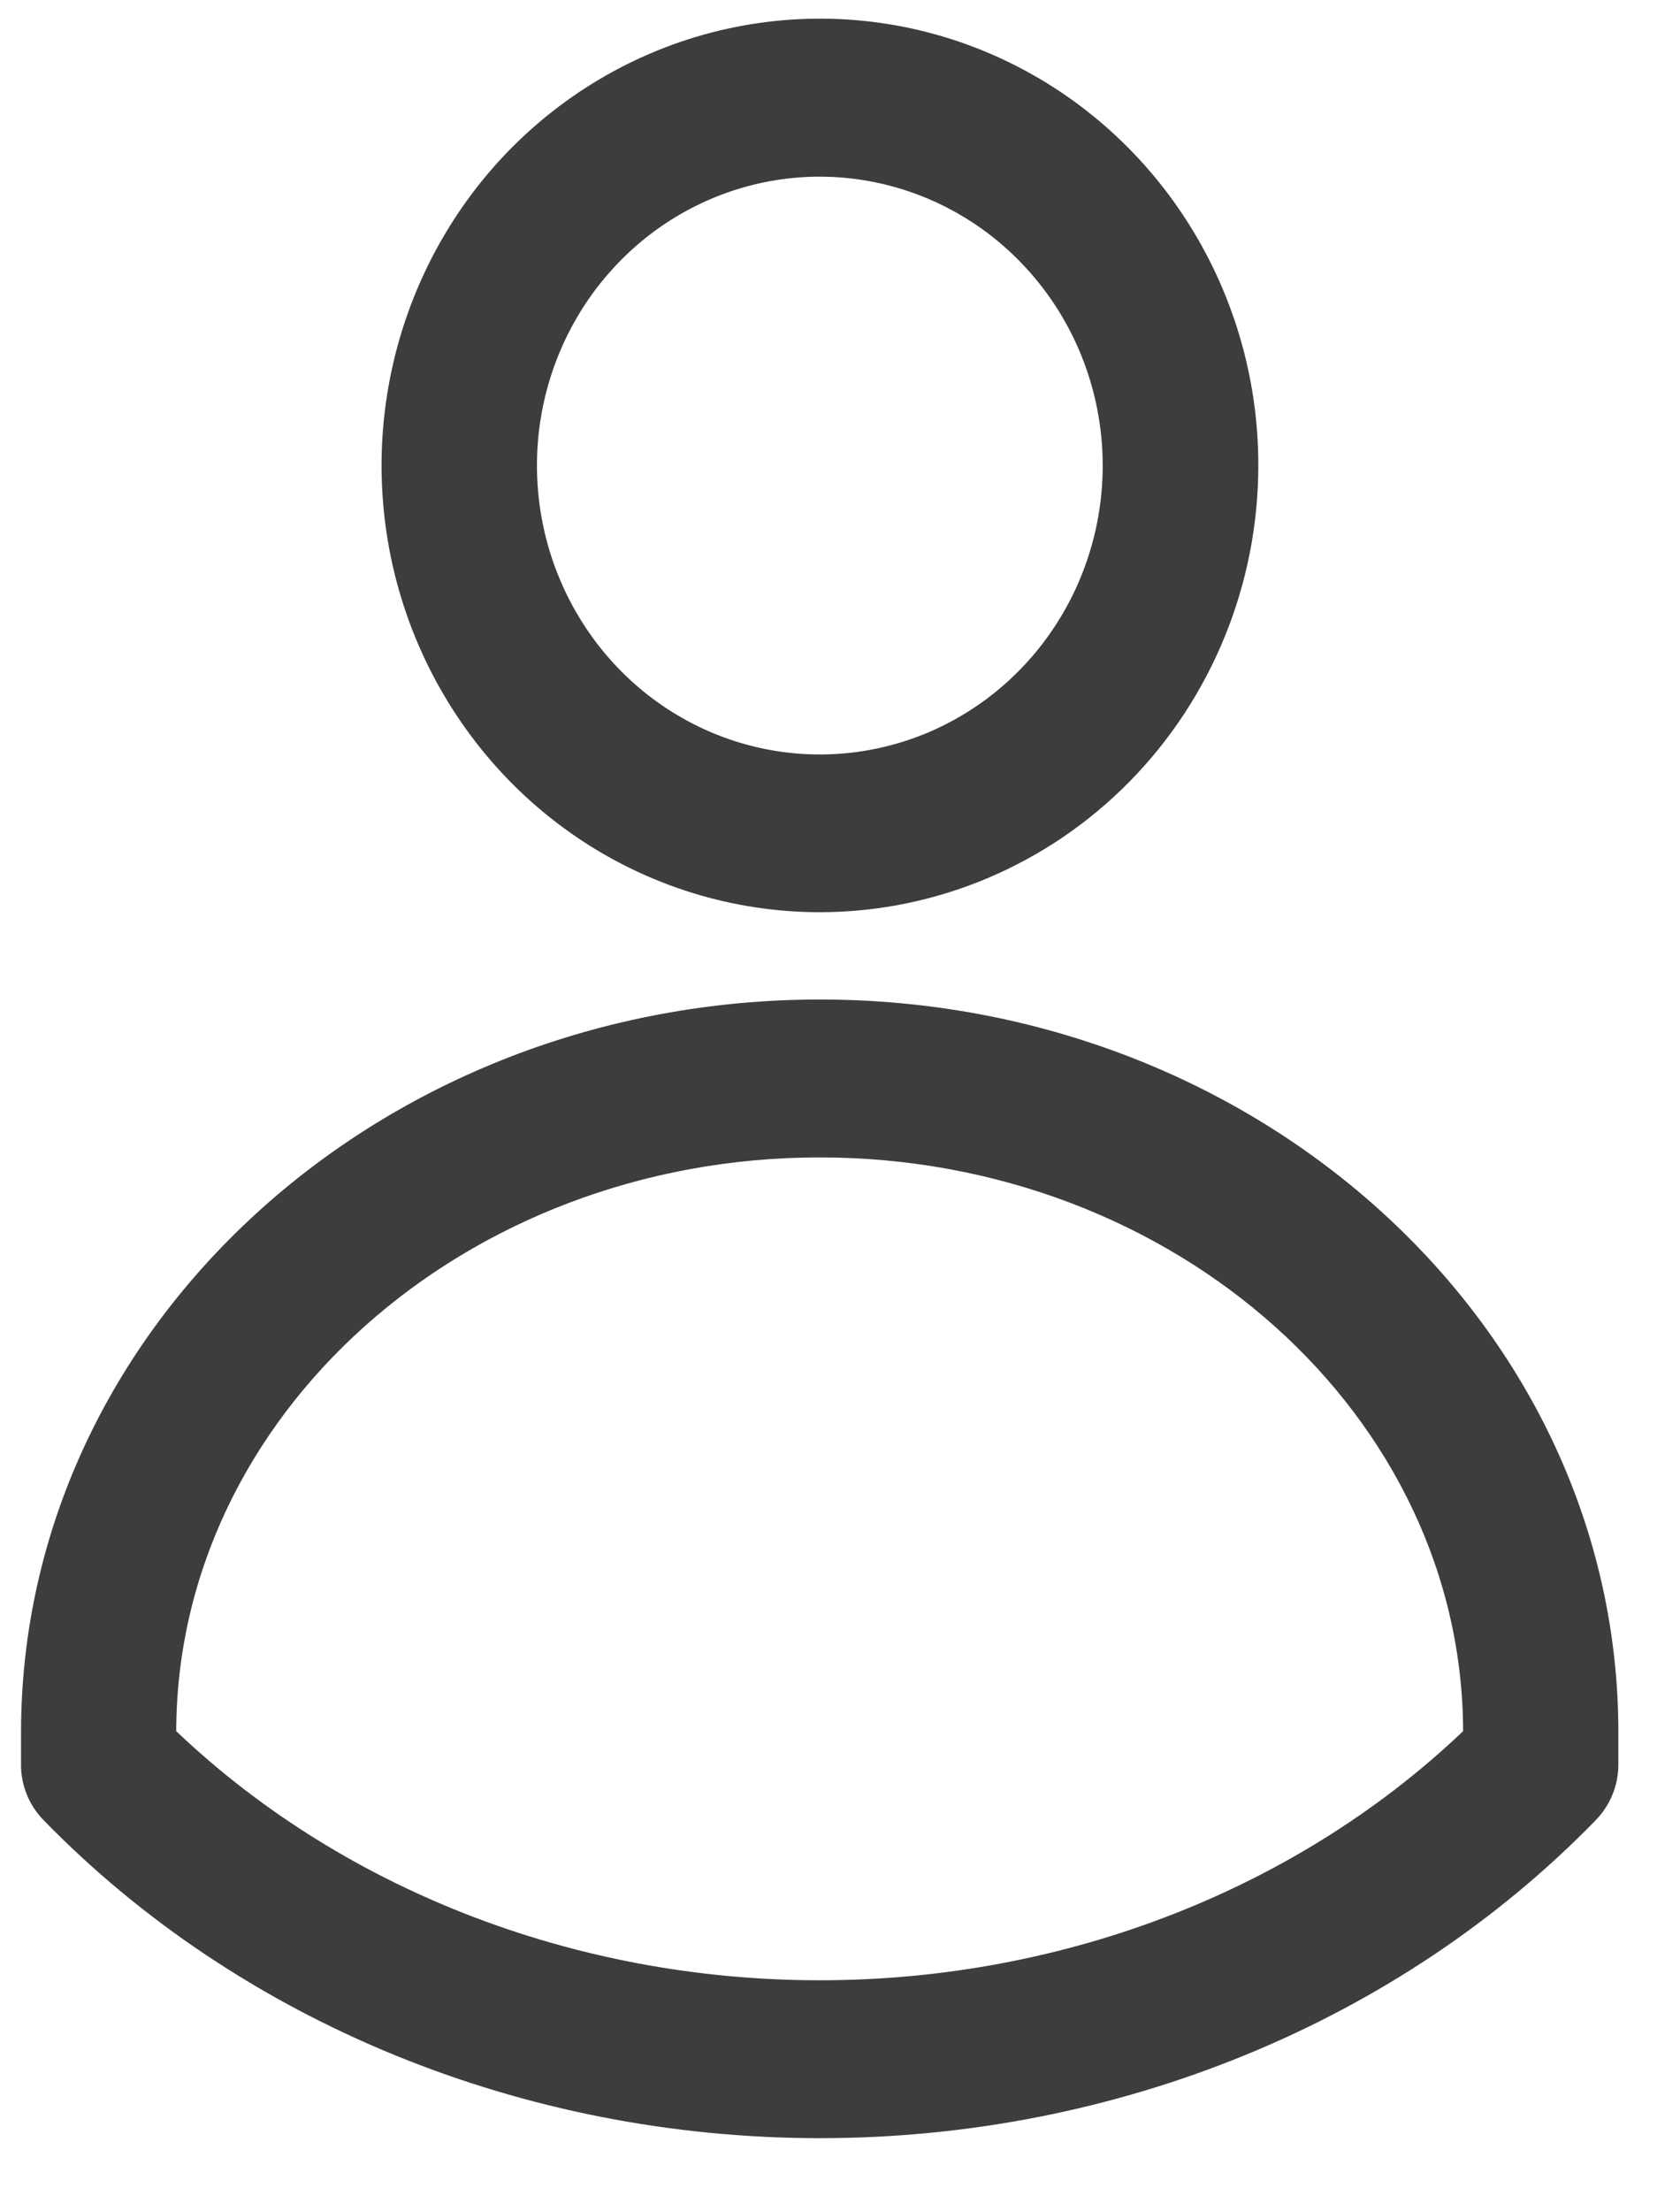
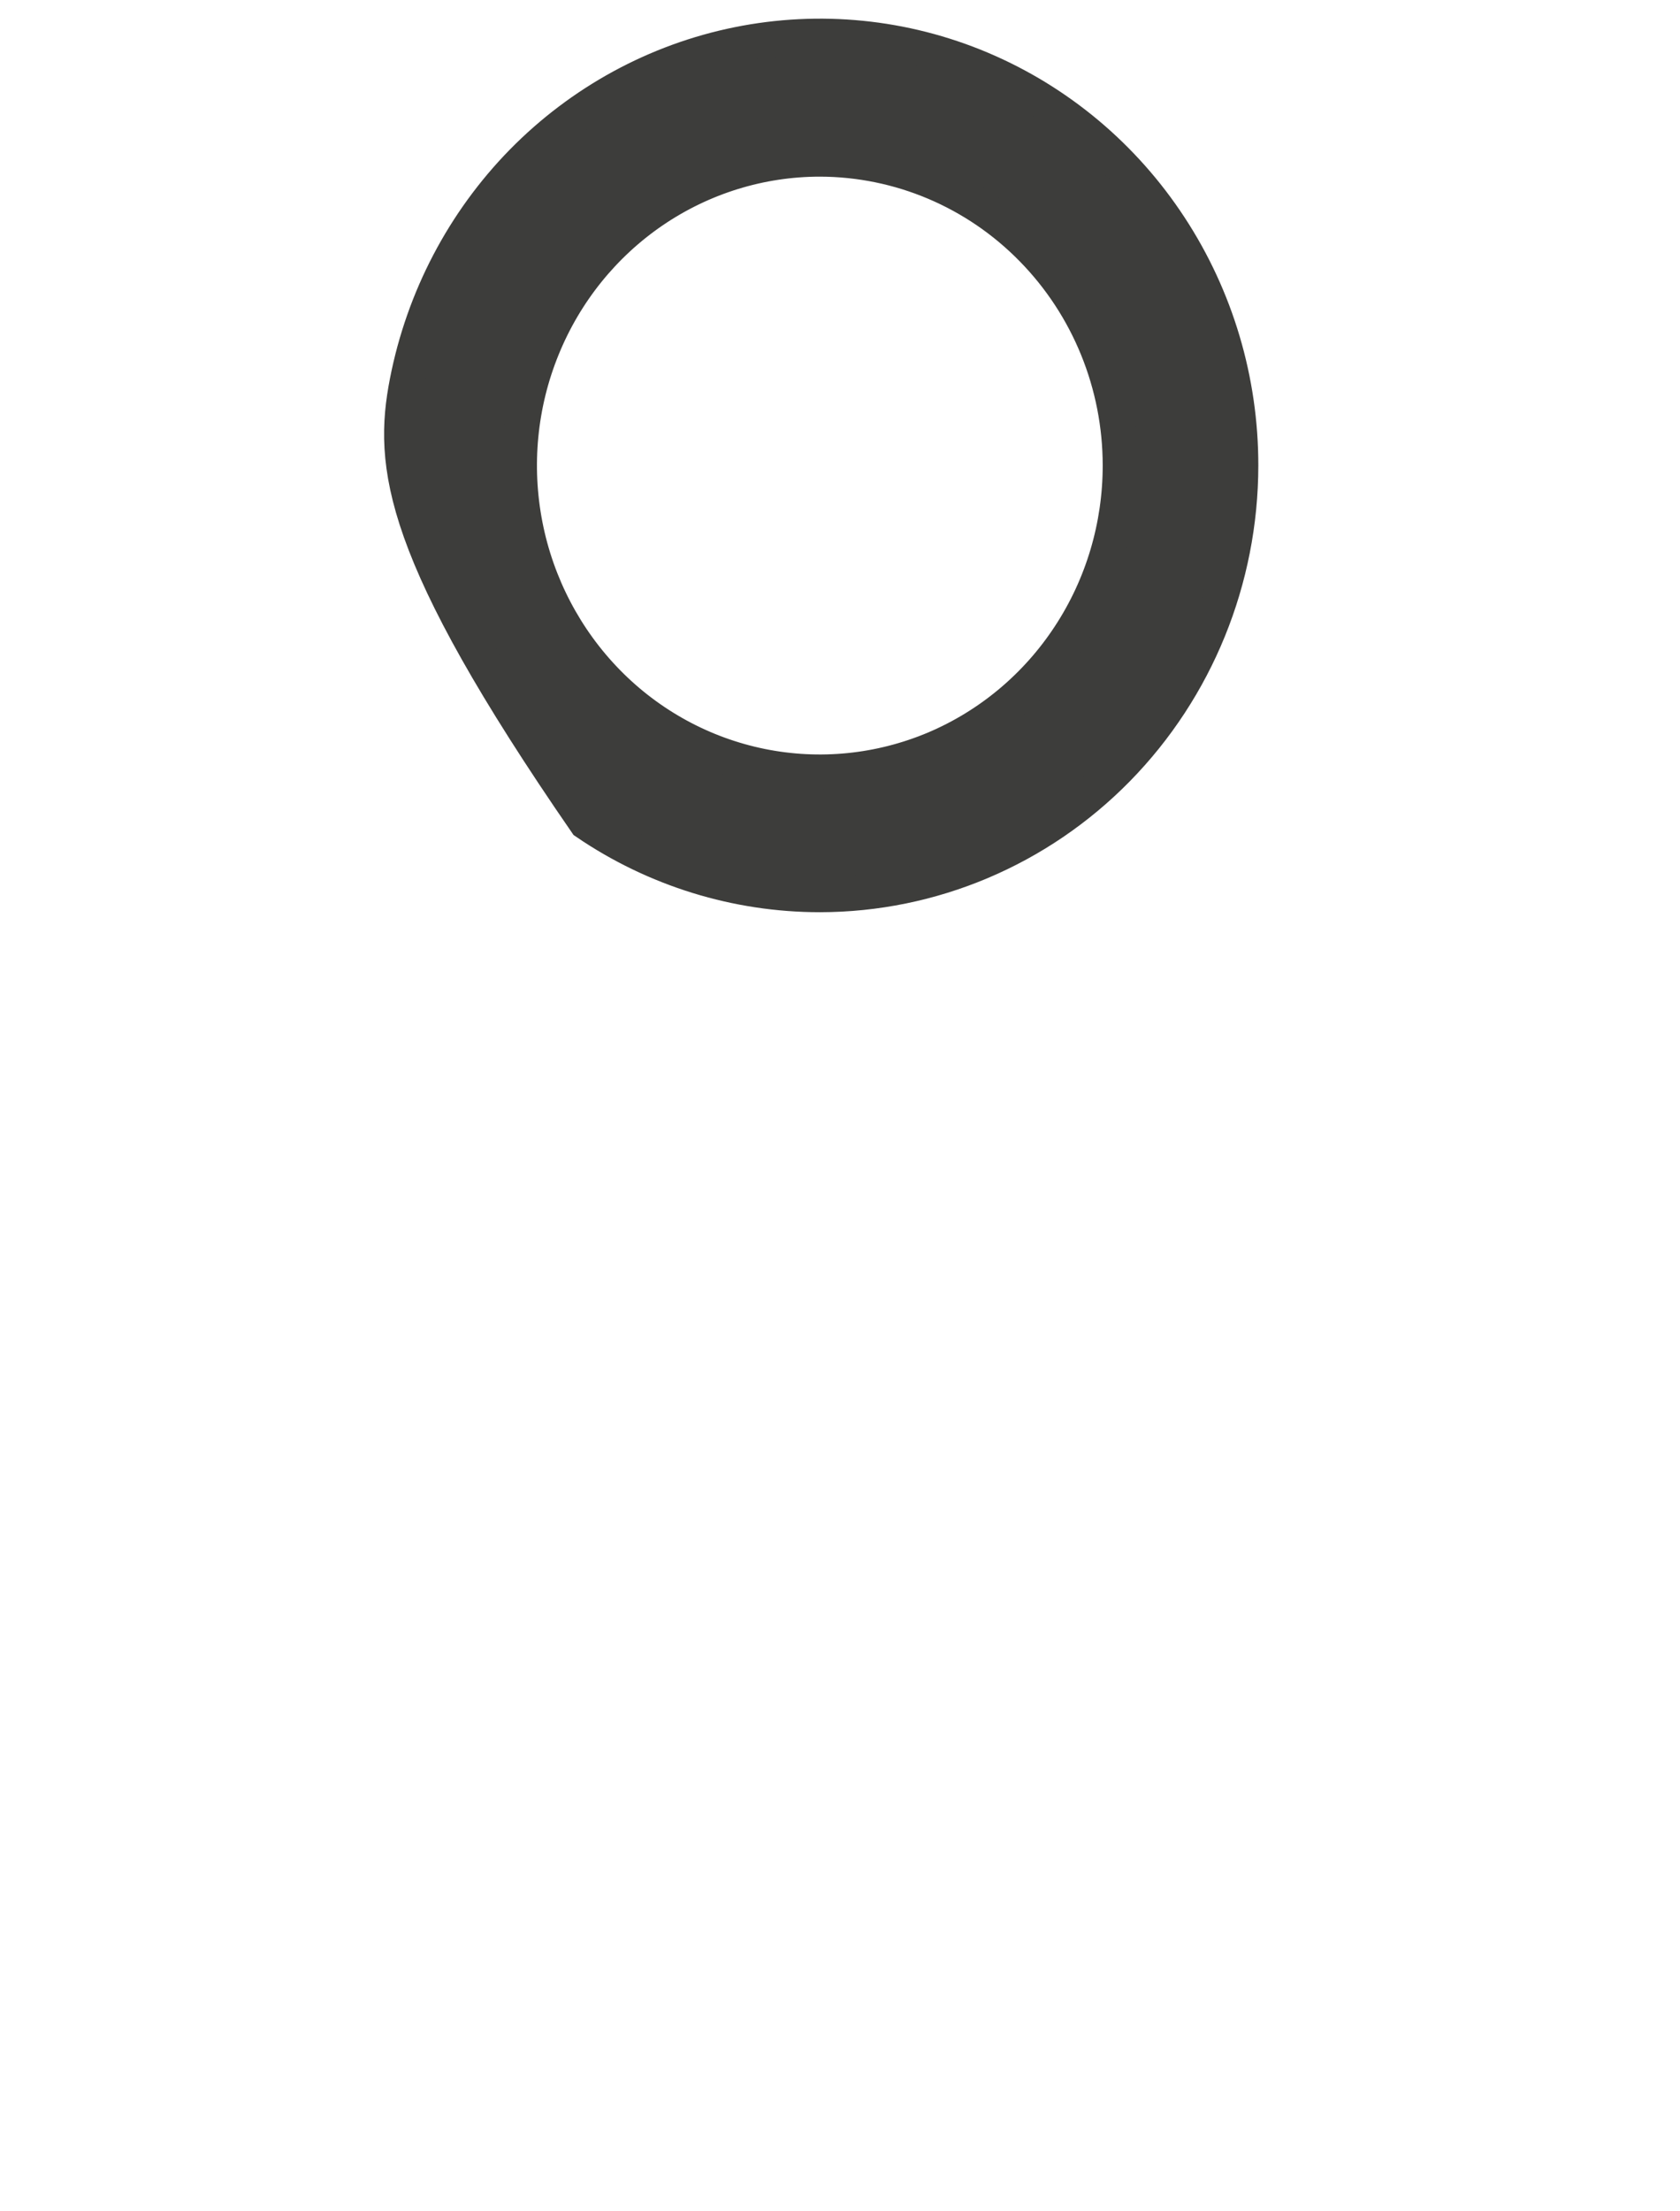
<svg xmlns="http://www.w3.org/2000/svg" width="19" height="25" viewBox="0 0 19 25" fill="none">
-   <path d="M9.273 10.113C8.332 10.113 7.412 9.829 6.63 9.296C5.847 8.763 5.238 8.005 4.877 7.118C4.517 6.232 4.423 5.256 4.607 4.315C4.791 3.374 5.244 2.51 5.909 1.831C6.575 1.153 7.423 0.691 8.346 0.504C9.269 0.317 10.226 0.413 11.095 0.78C11.965 1.148 12.708 1.77 13.23 2.568C13.753 3.366 14.032 4.304 14.031 5.263C14.03 6.55 13.528 7.782 12.636 8.692C11.744 9.601 10.535 10.112 9.273 10.113ZM9.273 1.797C8.601 1.797 7.944 2 7.384 2.381C6.825 2.762 6.389 3.303 6.132 3.936C5.874 4.569 5.807 5.266 5.938 5.939C6.069 6.611 6.393 7.229 6.868 7.714C7.343 8.199 7.949 8.529 8.608 8.663C9.268 8.797 9.951 8.728 10.573 8.466C11.194 8.203 11.725 7.759 12.098 7.189C12.472 6.619 12.671 5.949 12.671 5.263C12.671 4.345 12.313 3.464 11.675 2.814C11.039 2.164 10.175 1.799 9.273 1.797Z" fill="#3D3D3B" stroke="#3D3D3B" stroke-width="0.4" />
-   <path d="M9.273 23.973C5.972 23.973 2.823 22.684 0.634 20.436C0.572 20.372 0.522 20.296 0.488 20.212C0.454 20.128 0.437 20.038 0.438 19.948V19.585C0.438 15.127 4.4 11.5 9.273 11.5C14.146 11.5 18.103 15.127 18.103 19.585V19.948C18.103 20.131 18.032 20.306 17.906 20.436C15.721 22.684 12.577 23.973 9.273 23.973ZM1.793 19.657C3.72 21.523 6.428 22.588 9.27 22.588C12.113 22.588 14.821 21.523 16.747 19.657V19.585C16.747 15.891 13.392 12.885 9.27 12.885C5.148 12.885 1.793 15.891 1.793 19.585V19.657Z" fill="#3D3D3B" stroke="#3D3D3B" stroke-width="0.4" />
+   <path d="M9.273 10.113C8.332 10.113 7.412 9.829 6.63 9.296C4.517 6.232 4.423 5.256 4.607 4.315C4.791 3.374 5.244 2.51 5.909 1.831C6.575 1.153 7.423 0.691 8.346 0.504C9.269 0.317 10.226 0.413 11.095 0.78C11.965 1.148 12.708 1.77 13.23 2.568C13.753 3.366 14.032 4.304 14.031 5.263C14.03 6.55 13.528 7.782 12.636 8.692C11.744 9.601 10.535 10.112 9.273 10.113ZM9.273 1.797C8.601 1.797 7.944 2 7.384 2.381C6.825 2.762 6.389 3.303 6.132 3.936C5.874 4.569 5.807 5.266 5.938 5.939C6.069 6.611 6.393 7.229 6.868 7.714C7.343 8.199 7.949 8.529 8.608 8.663C9.268 8.797 9.951 8.728 10.573 8.466C11.194 8.203 11.725 7.759 12.098 7.189C12.472 6.619 12.671 5.949 12.671 5.263C12.671 4.345 12.313 3.464 11.675 2.814C11.039 2.164 10.175 1.799 9.273 1.797Z" fill="#3D3D3B" stroke="#3D3D3B" stroke-width="0.4" />
</svg>